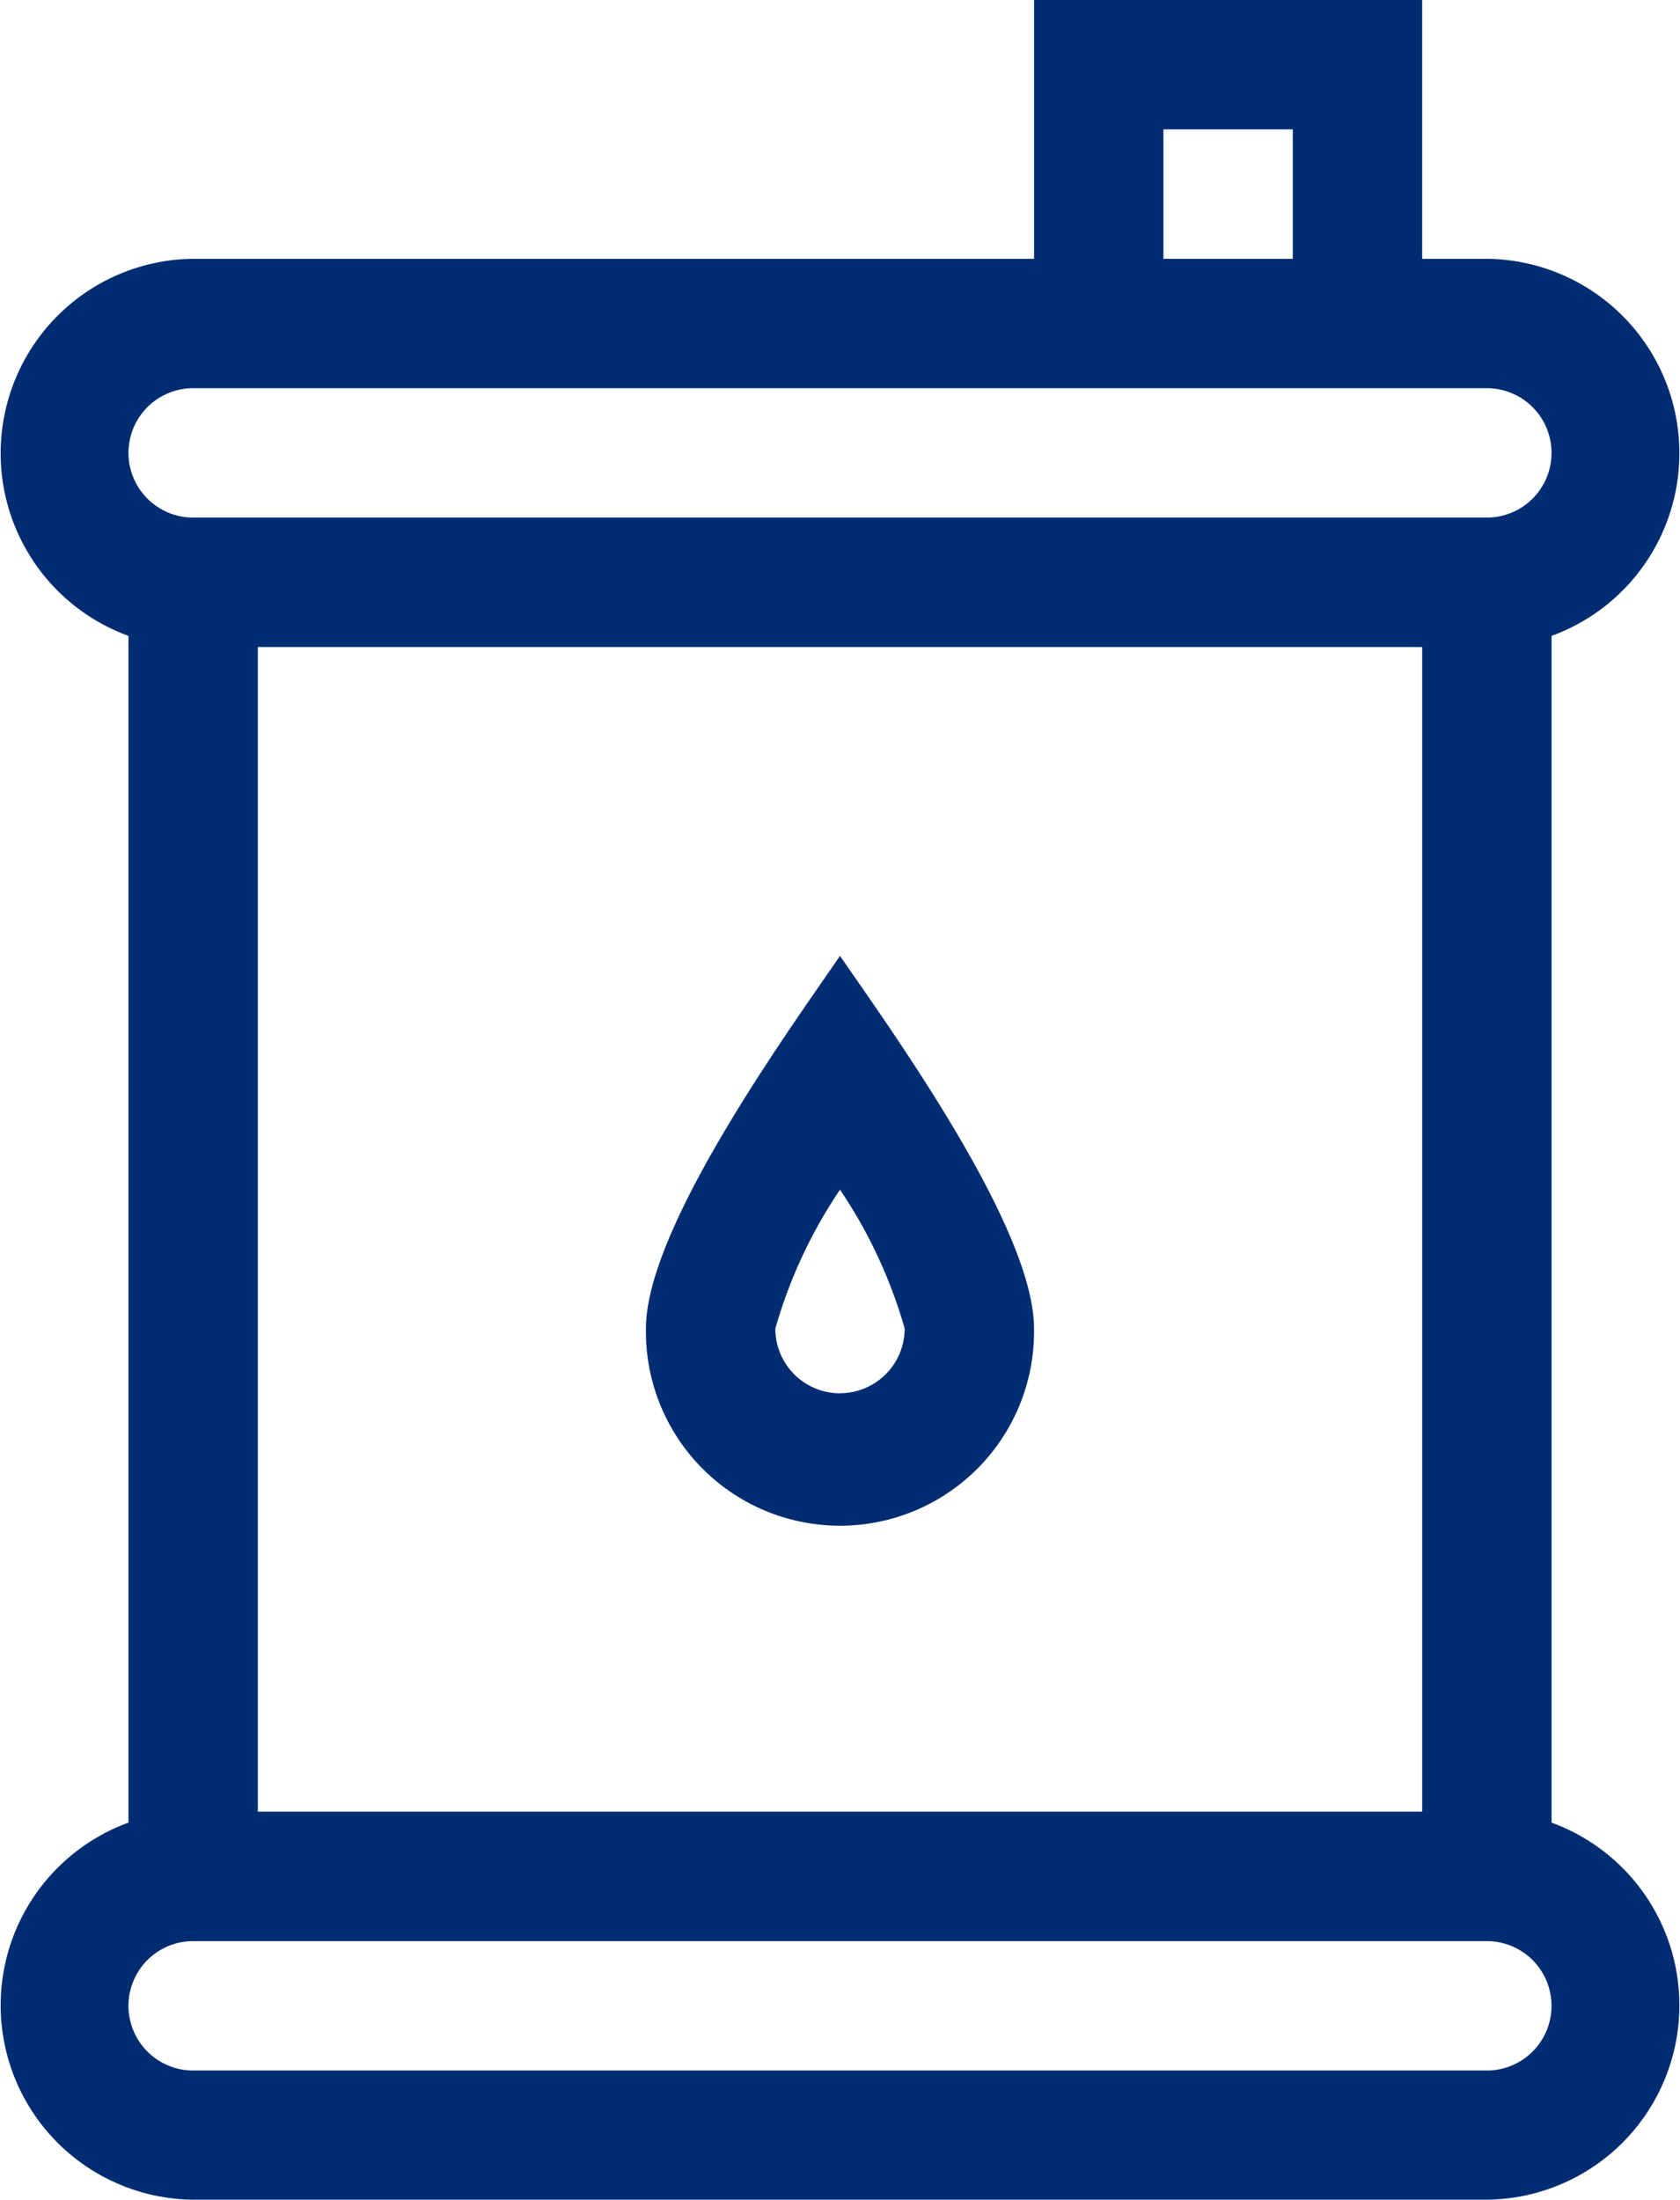
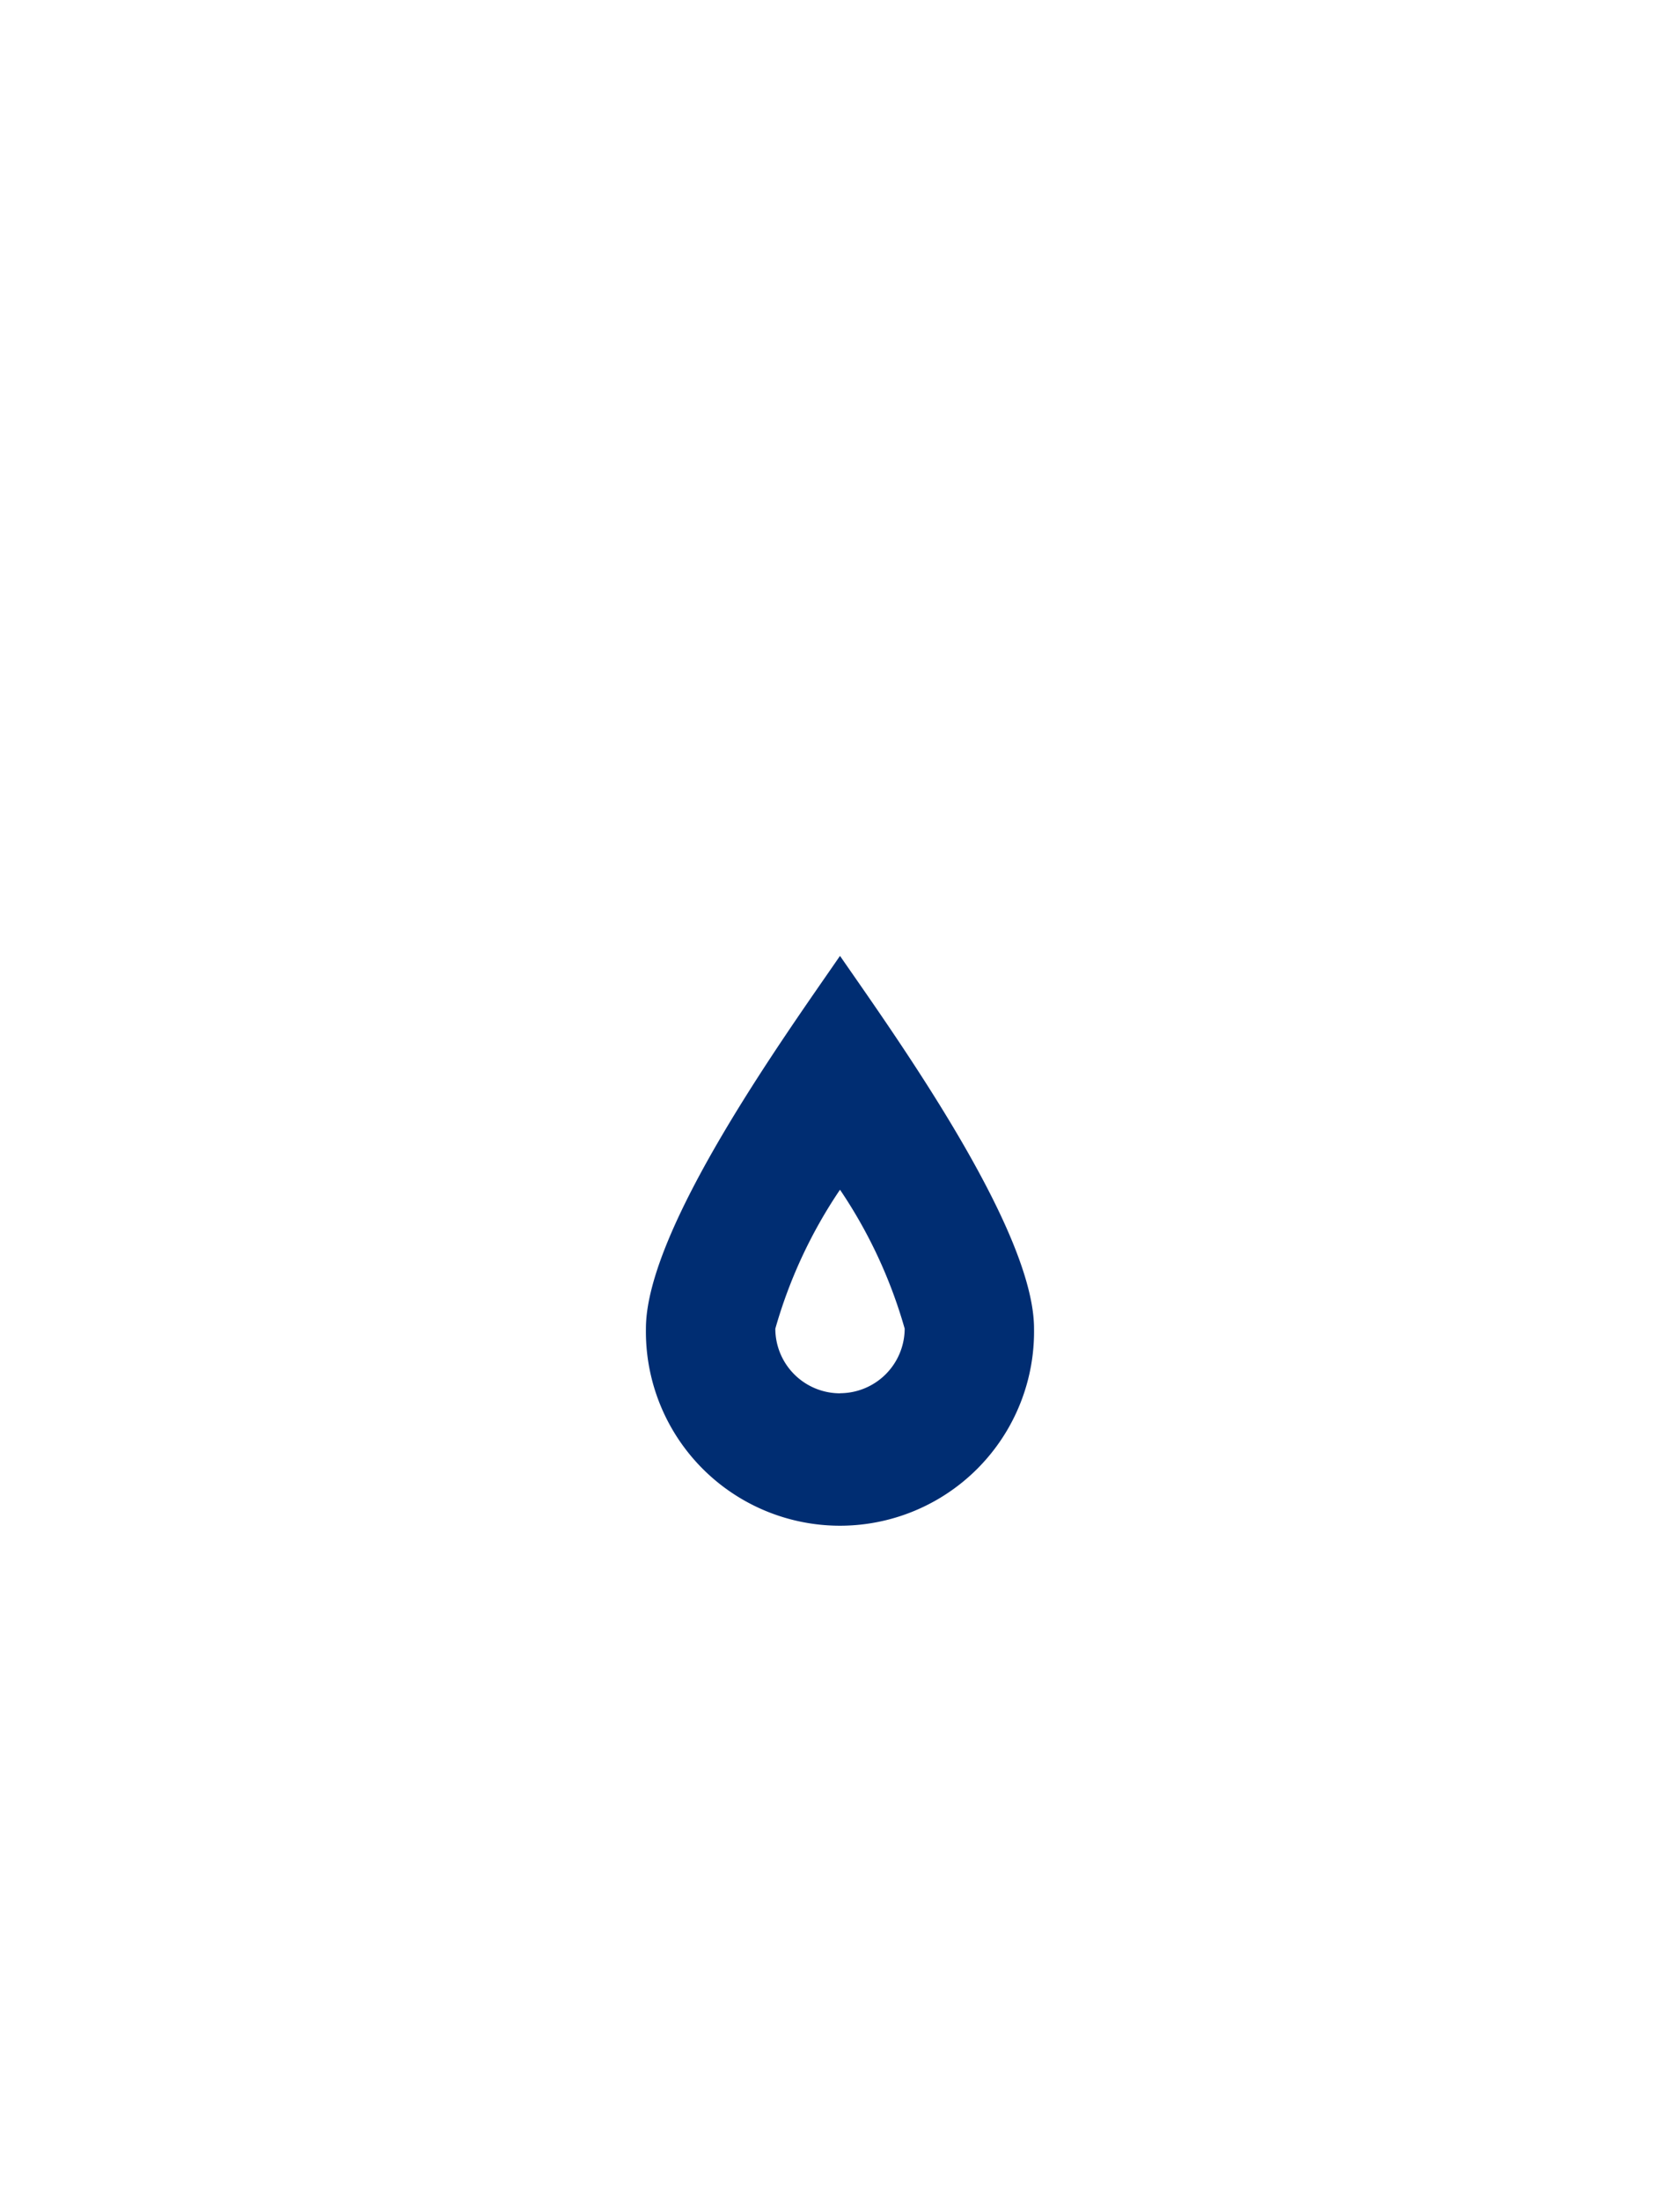
<svg xmlns="http://www.w3.org/2000/svg" width="34.574" height="45.261" viewBox="0 0 34.574 45.261">
  <g id="Group_4386" data-name="Group 4386" transform="translate(-8867.603 -1939.304)">
-     <path id="XMLID_1381_" d="M92.138,37.5V13.083a4,4,0,0,0-1.331-7.758H89.475V0H81.488V5.325H64.182a4,4,0,0,0-1.331,7.758V37.5a4,4,0,0,0,1.331,7.758H90.806A4,4,0,0,0,92.138,37.5ZM89.475,13.312V37.274H65.513V13.312ZM84.15,2.662h2.662V5.325H84.15ZM64.182,7.987H90.806a1.331,1.331,0,0,1,0,2.662H64.182A1.331,1.331,0,0,1,64.182,7.987ZM90.806,42.6H64.182a1.331,1.331,0,0,1,0-2.662H90.806A1.331,1.331,0,0,1,90.806,42.6Z" transform="translate(8807.396 1939.304)" fill="#002d72" />
    <path id="XMLID_8_" d="M213.994,183.607c-1.1,1.6-3.994,5.607-3.994,7.667a3.994,3.994,0,1,0,7.987,0C217.987,189.213,215.088,185.193,213.994,183.607Zm0,9a1.332,1.332,0,0,1-1.331-1.33,9.949,9.949,0,0,1,1.331-2.859,9.96,9.96,0,0,1,1.331,2.858A1.333,1.333,0,0,1,213.994,192.605Z" transform="translate(8670.896 1775.364)" fill="#002d72" />
  </g>
</svg>